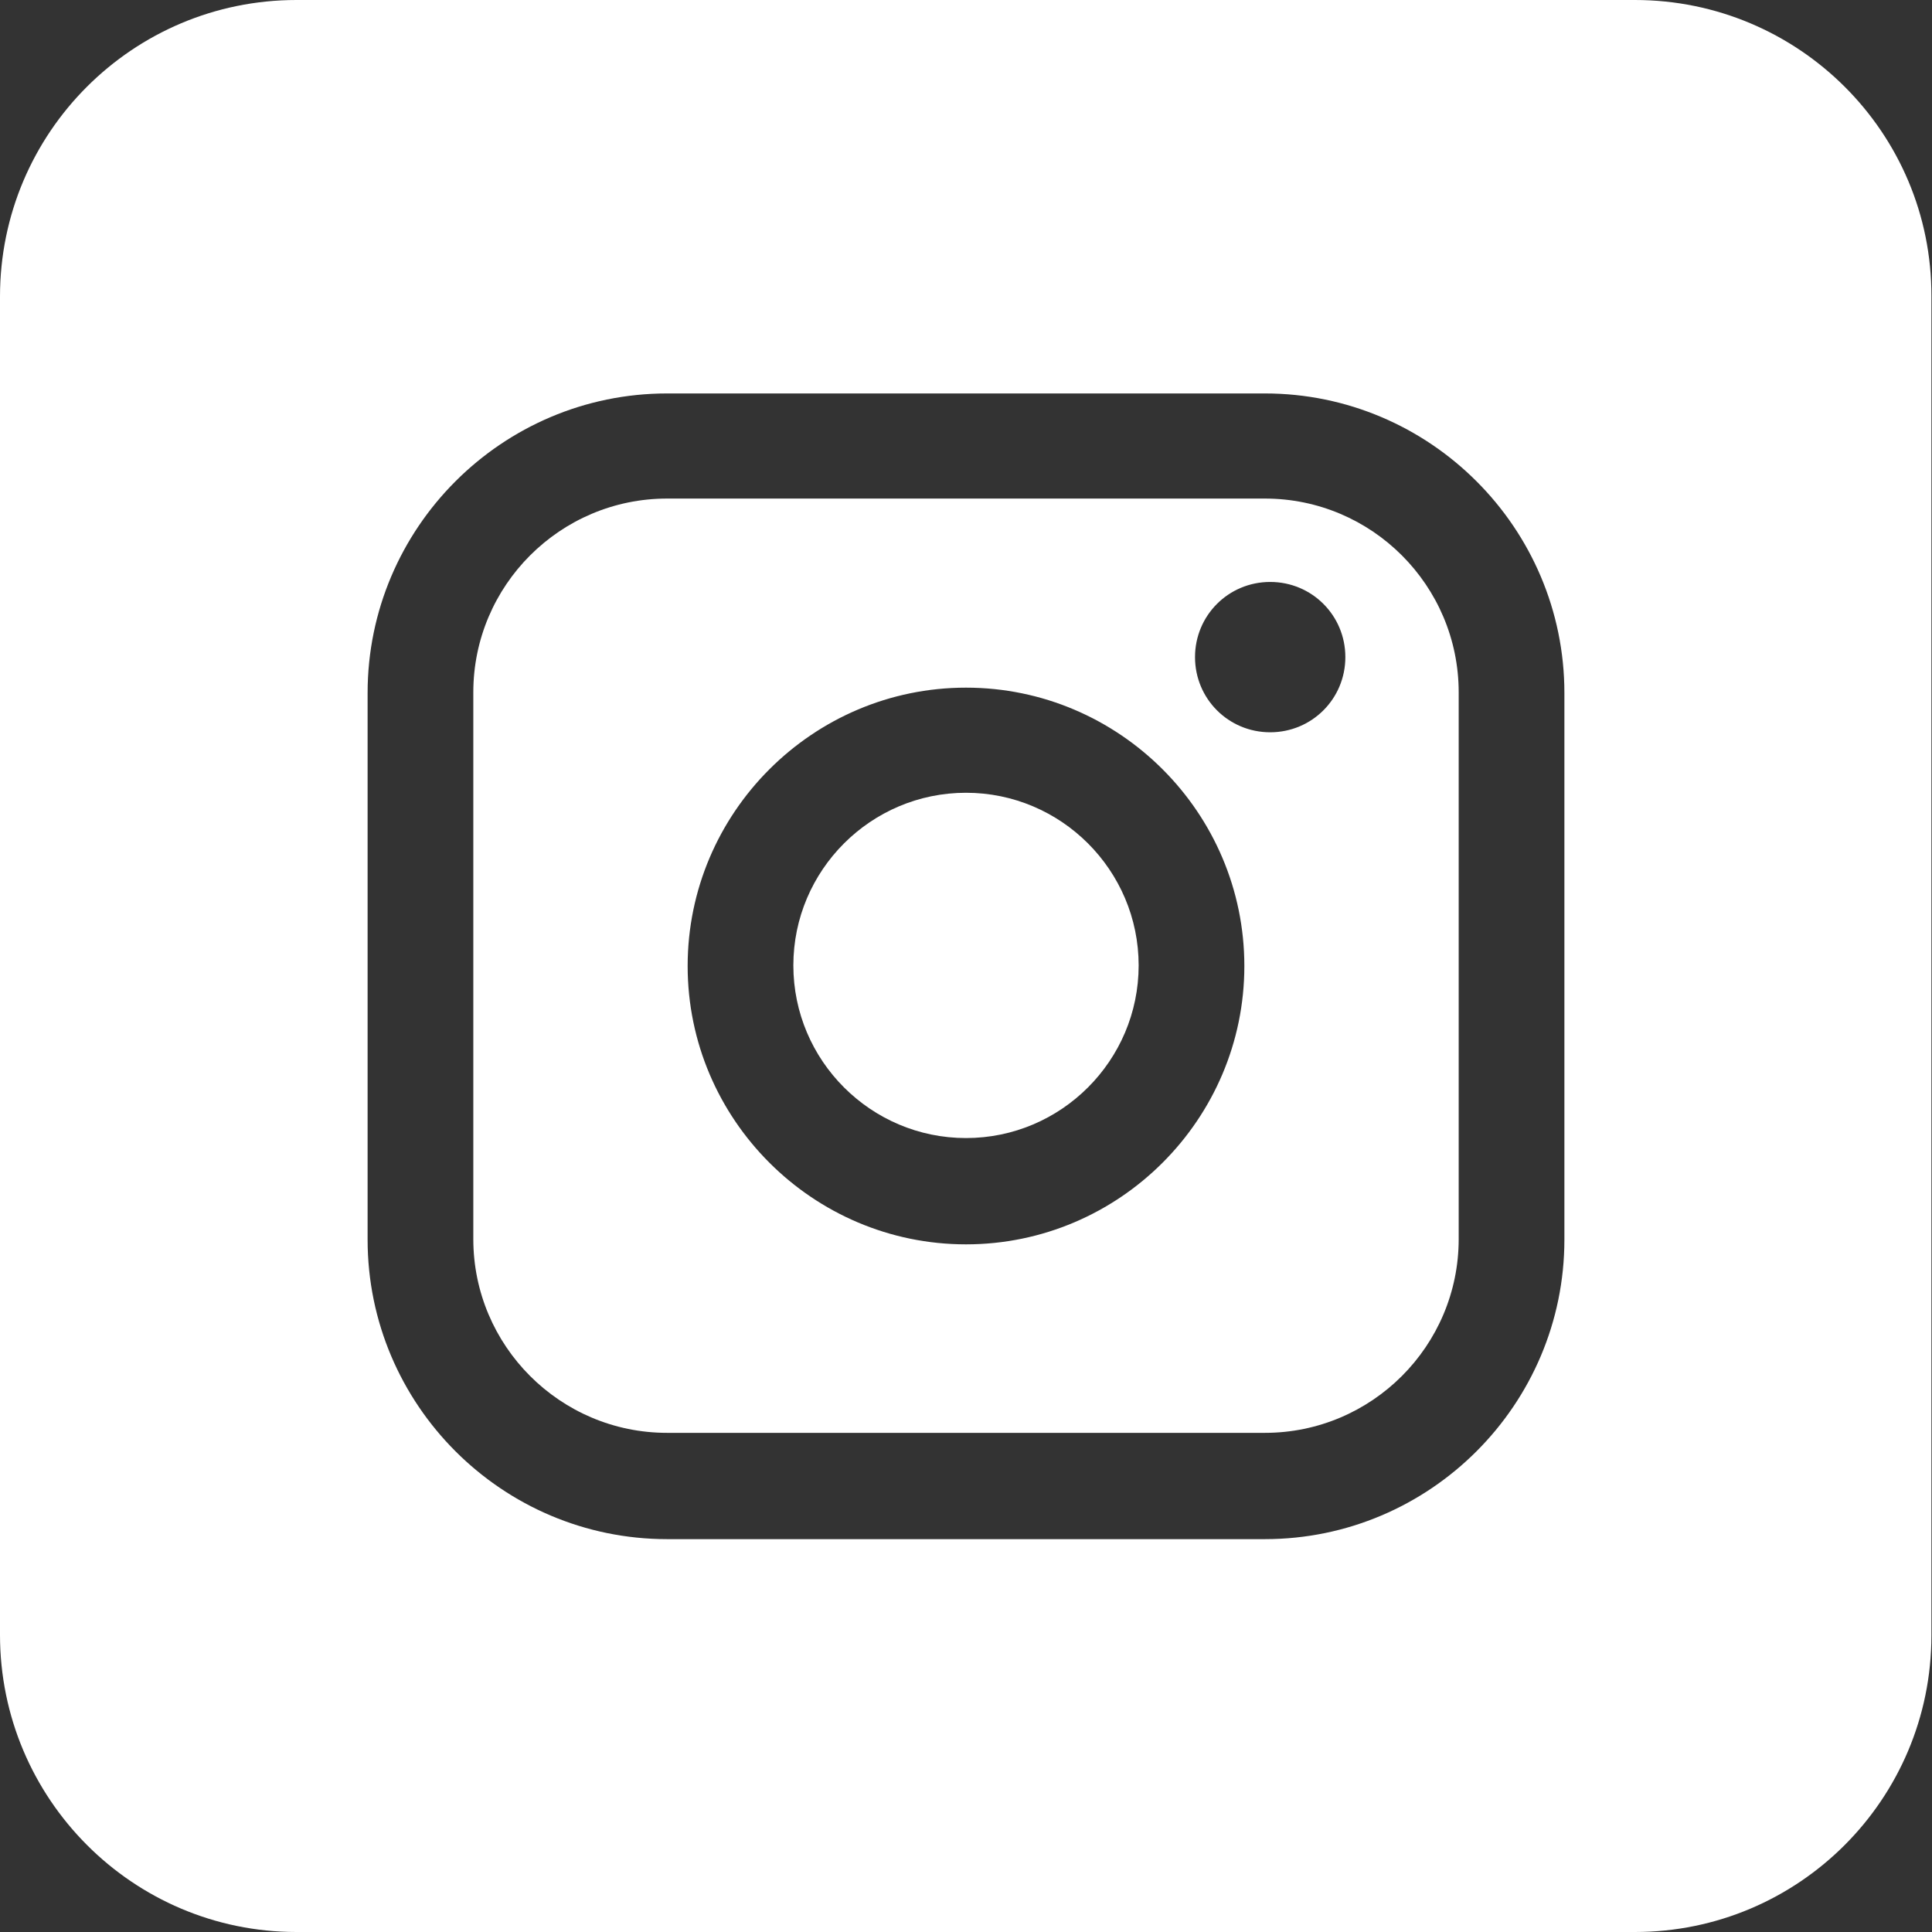
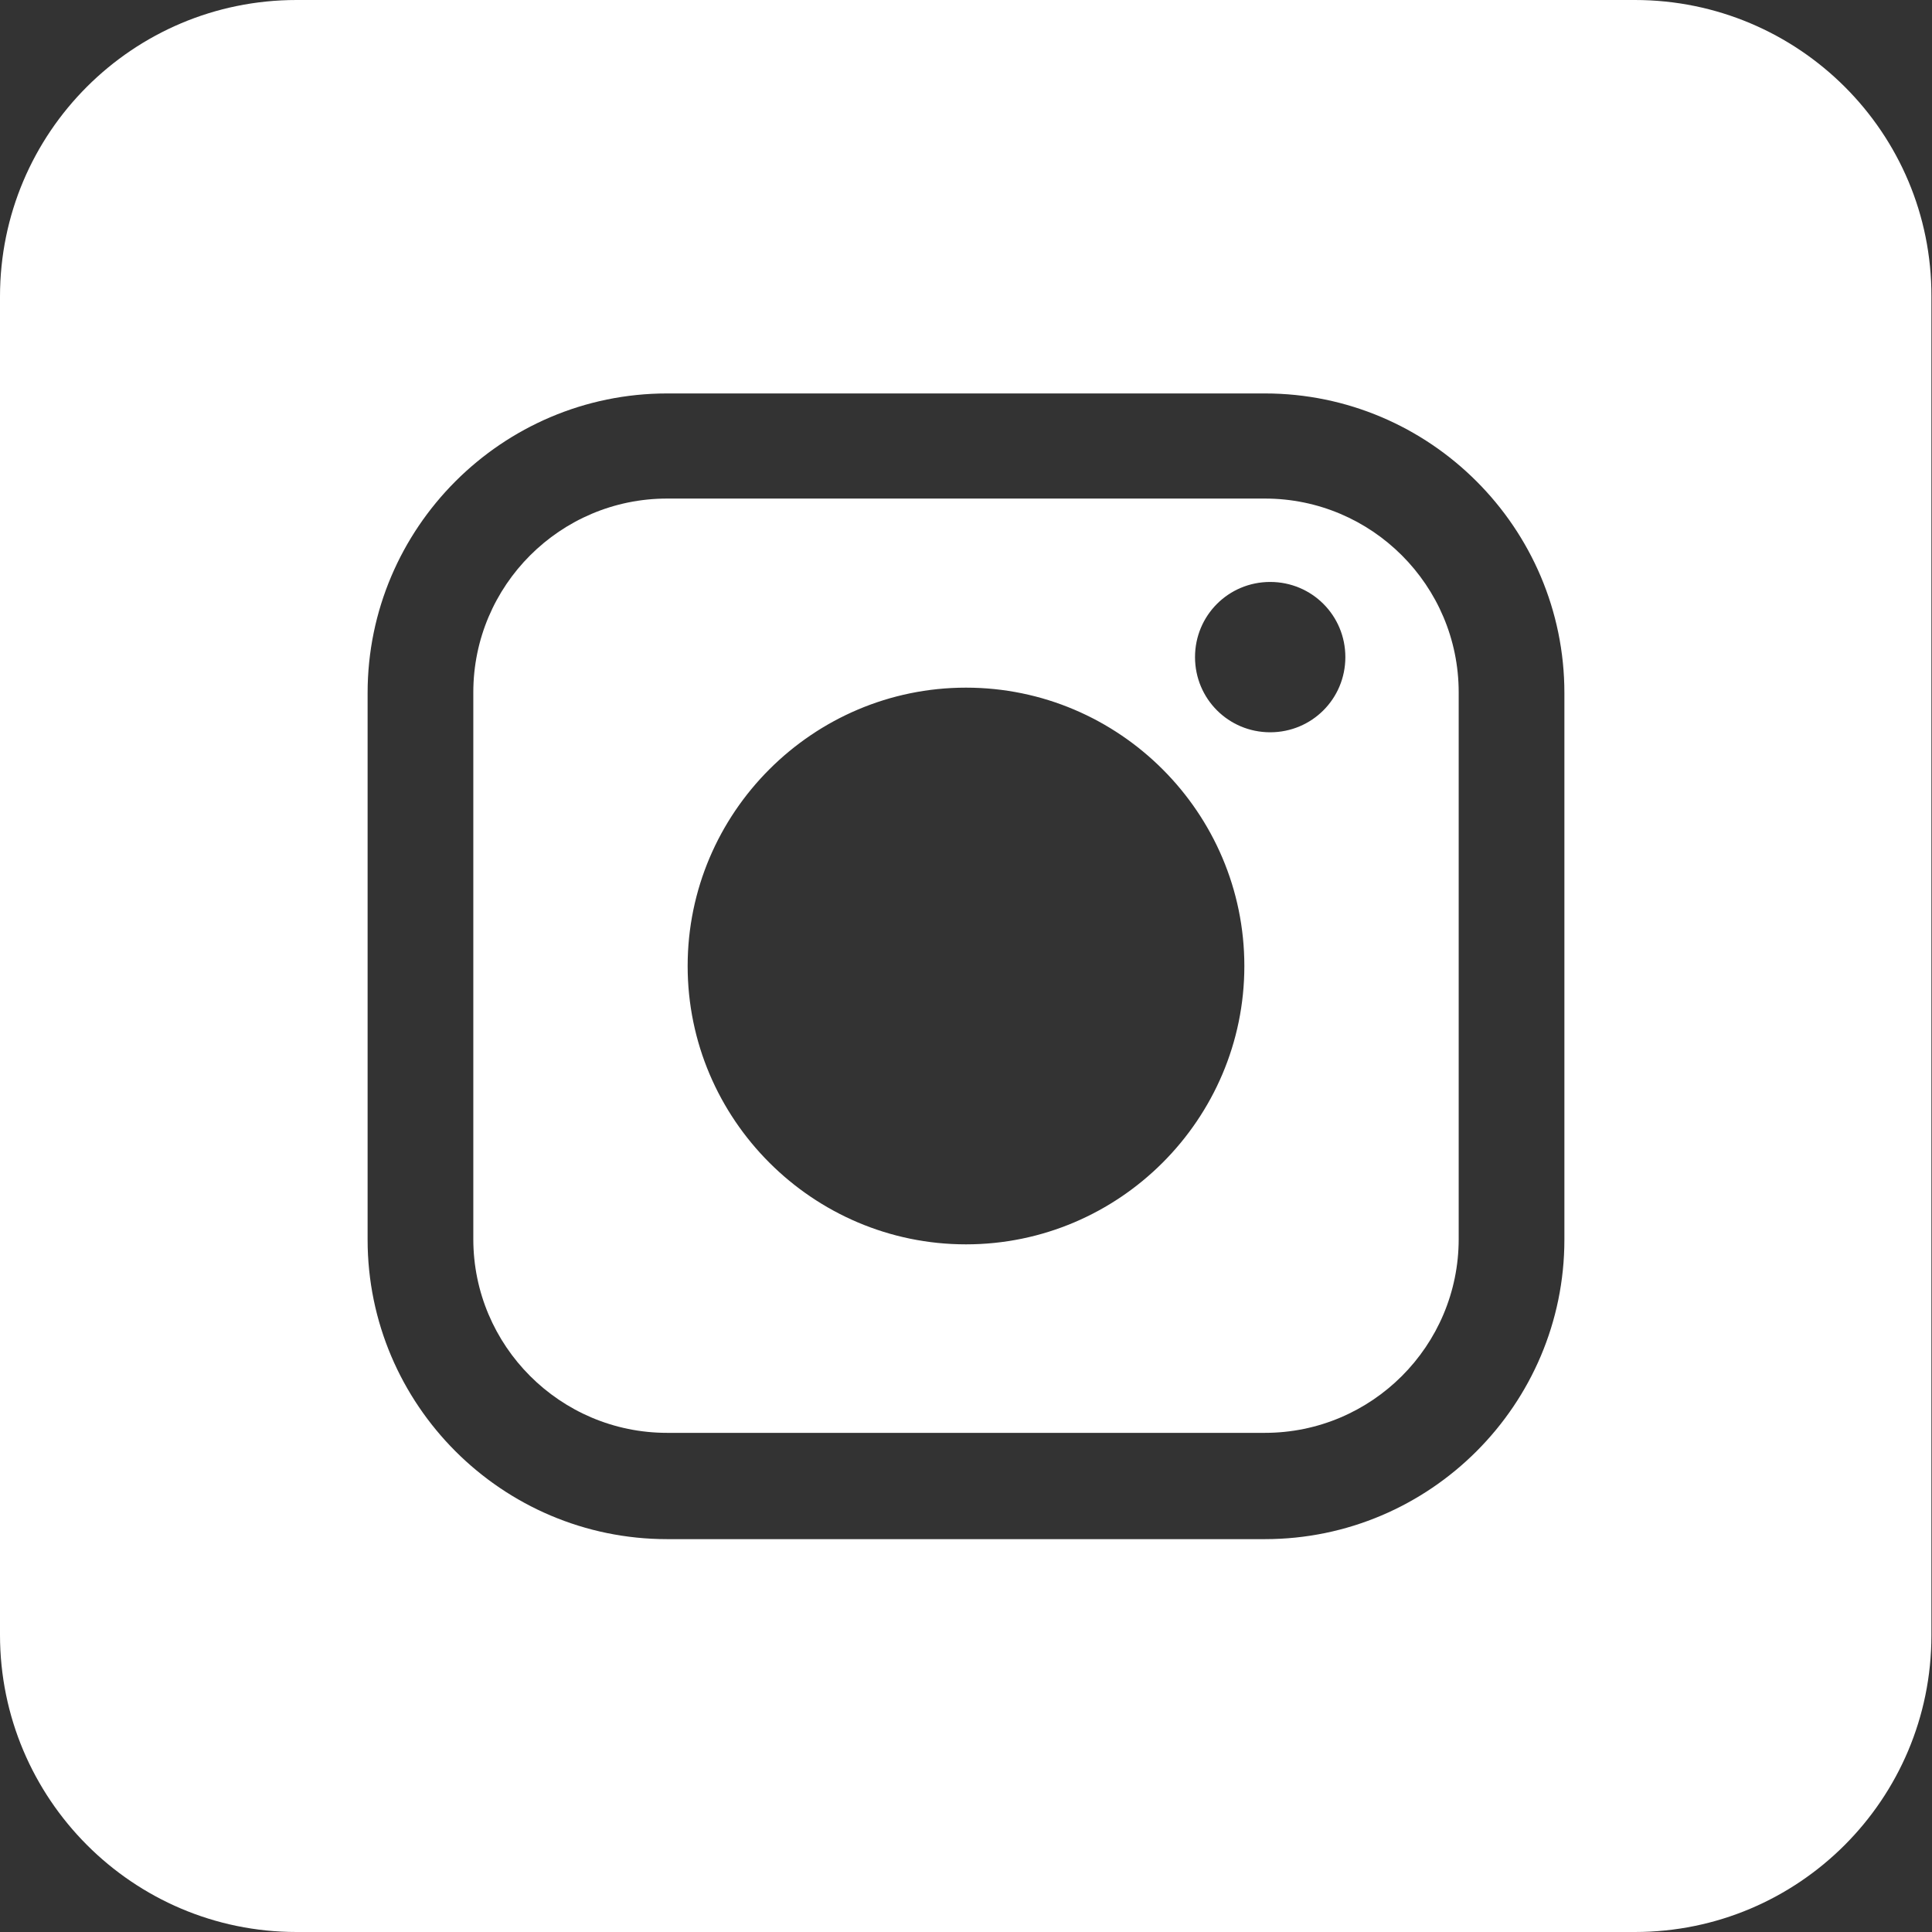
<svg xmlns="http://www.w3.org/2000/svg" version="1.1" id="Capa_2_00000065066600441680087480000001565233962566862778_" x="0px" y="0px" viewBox="0 0 329 329" style="enable-background:new 0 0 329 329;" xml:space="preserve">
  <rect x="0" y="0" width="329" height="329" fill="#333333" stroke="none" />
  <style type="text/css">
	.st0{fill:#FFFFFF;}
</style>
  <g id="Capa_1-2">
    <g>
      <path class="st0" d="M215.4,84.9H113.6c-18.2,0-33,14.8-33,33V211c0,18.2,14.8,33,33,33h101.8c18.2,0,33-14.8,33-33v-93.1    C248.4,99.7,233.6,84.9,215.4,84.9z M164.5,211.9c-26.1,0-47.4-21.3-47.4-47.4s21.3-47.4,47.4-47.4s47.4,21.3,47.4,47.4    S190.6,211.9,164.5,211.9L164.5,211.9z M216.3,124.7c-7.1,0-12.8-5.7-12.8-12.8s5.7-12.8,12.8-12.8s12.8,5.7,12.8,12.8    S223.4,124.7,216.3,124.7z" />
      <path class="st0" d="M278.4,0H50.5C22.6,0,0,22.6,0,50.5v227.9C0,306.3,22.6,329,50.5,329h227.9c27.9,0,50.5-22.6,50.5-50.5V50.5    C329,22.6,306.3,0,278.4,0z M266.4,211.1c0,28.1-22.9,51-51,51H113.6c-28.1,0-51-22.9-51-51v-93.1c0-28.1,22.9-51,51-51h101.8    c28.1,0,51,22.9,51,51V211.1L266.4,211.1z" />
-       <path class="st0" d="M164.5,135c-16.2,0-29.4,13.2-29.4,29.4s13.2,29.4,29.4,29.4s29.4-13.2,29.4-29.4S180.7,135,164.5,135z" />
    </g>
  </g>
</svg>